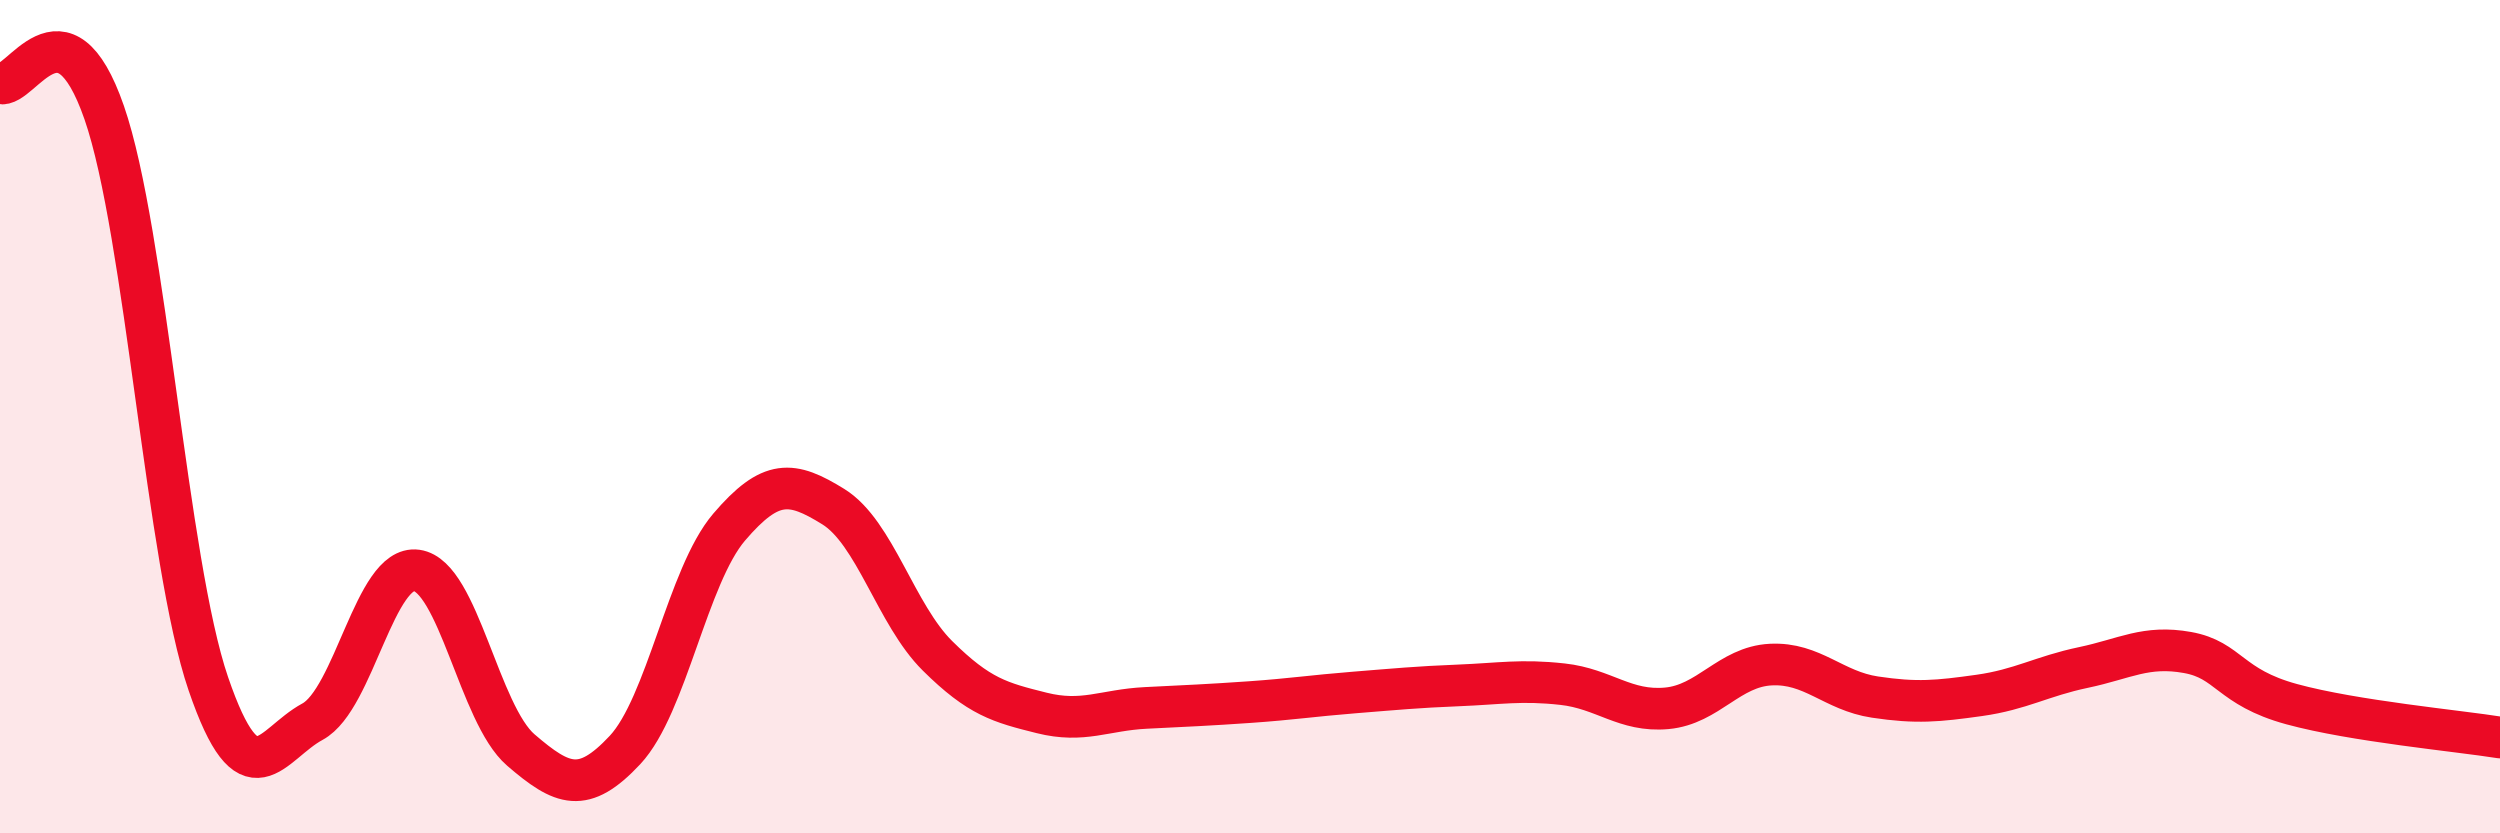
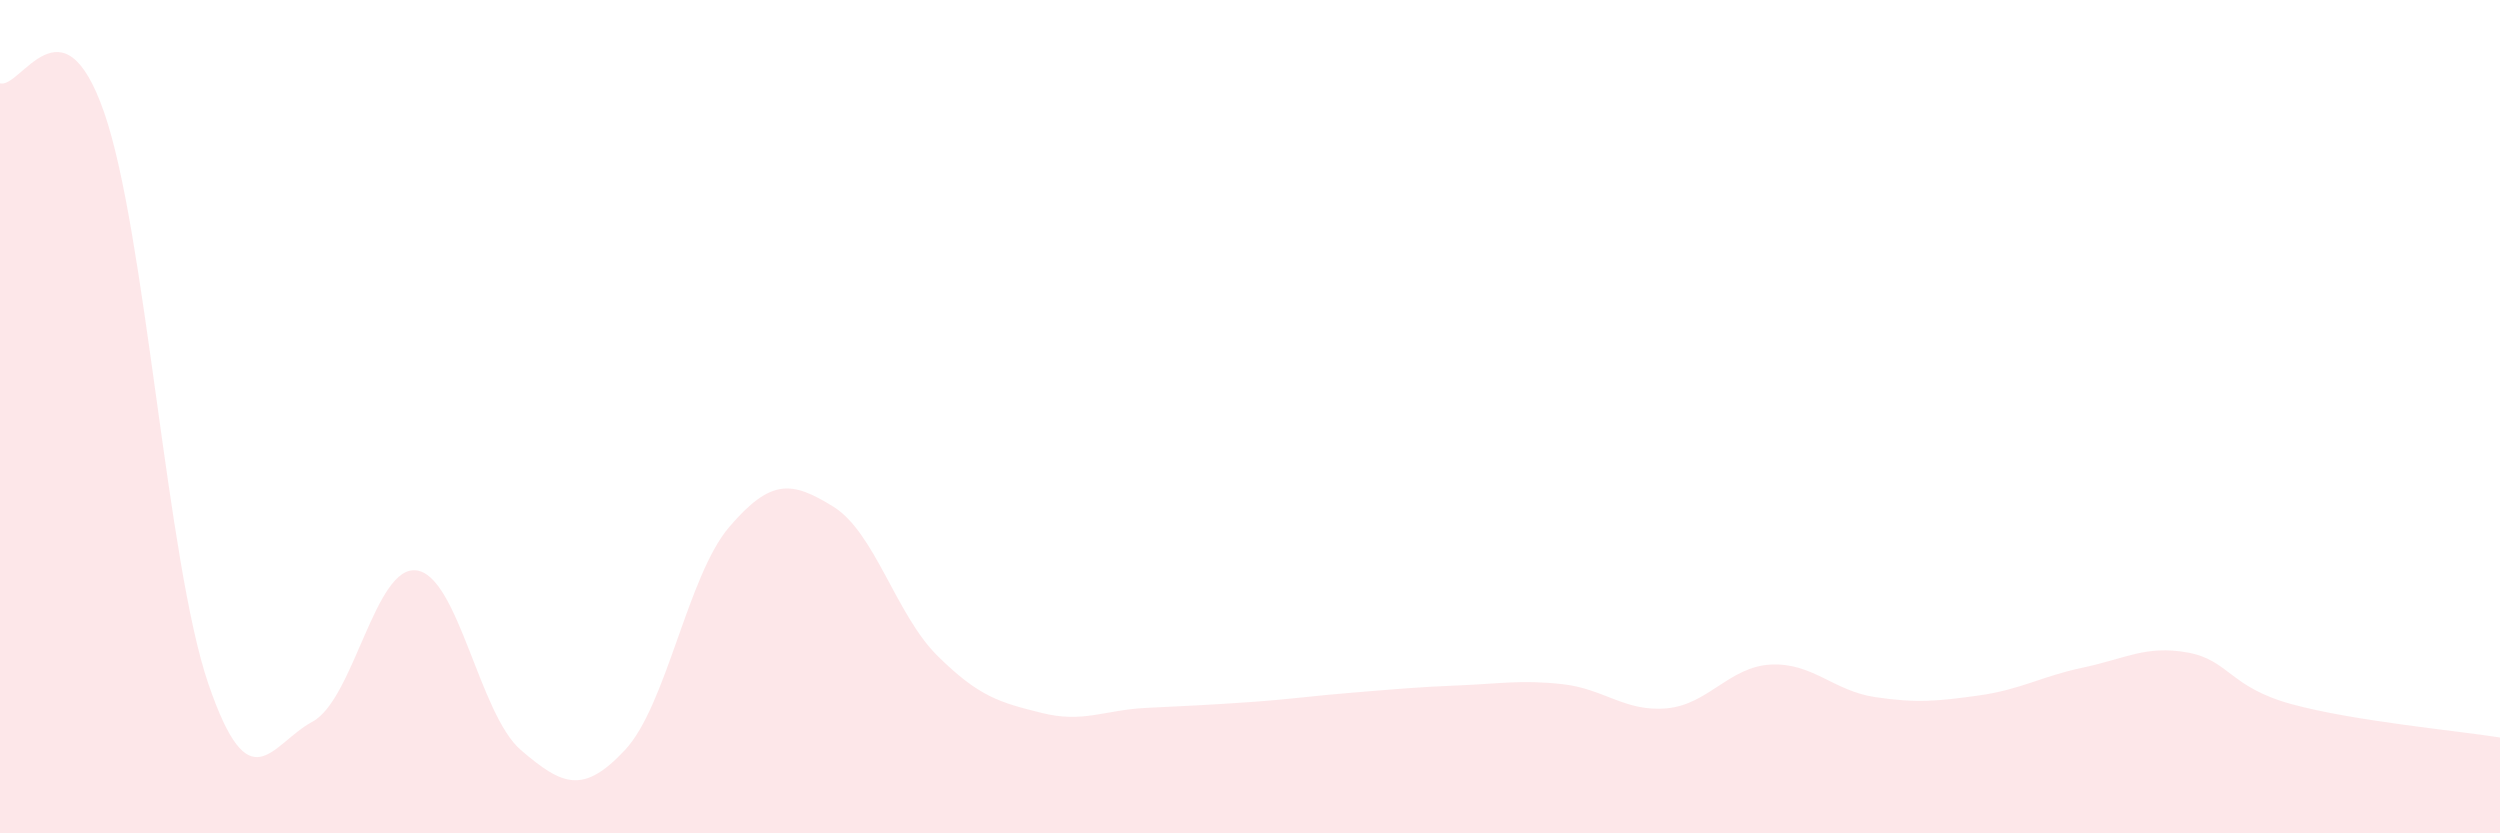
<svg xmlns="http://www.w3.org/2000/svg" width="60" height="20" viewBox="0 0 60 20">
  <path d="M 0,2 C 0.5,2.14 1.5,-0.18 2.5,2.7 C 3.5,5.58 4,13.49 5,16.41 C 6,19.33 6.5,17.86 7.5,17.32 C 8.5,16.78 9,13.55 10,13.69 C 11,13.83 11.5,17.14 12.5,18 C 13.5,18.86 14,19.07 15,18 C 16,16.93 16.5,13.82 17.5,12.65 C 18.5,11.48 19,11.54 20,12.16 C 21,12.78 21.5,14.75 22.5,15.74 C 23.5,16.73 24,16.86 25,17.11 C 26,17.36 26.5,17.04 27.5,16.99 C 28.5,16.94 29,16.92 30,16.85 C 31,16.78 31.5,16.7 32.5,16.62 C 33.5,16.54 34,16.49 35,16.45 C 36,16.41 36.5,16.31 37.5,16.42 C 38.5,16.53 39,17.09 40,17 C 41,16.91 41.5,16 42.5,15.95 C 43.5,15.9 44,16.58 45,16.73 C 46,16.88 46.5,16.83 47.5,16.69 C 48.5,16.55 49,16.23 50,16.02 C 51,15.81 51.5,15.48 52.5,15.66 C 53.5,15.84 53.5,16.49 55,16.9 C 56.5,17.31 59,17.54 60,17.7L60 20L0 20Z" fill="#EB0A25" opacity="0.1" stroke-linecap="round" stroke-linejoin="round" />
-   <path d="M 0,2 C 0.5,2.14 1.5,-0.18 2.5,2.7 C 3.5,5.58 4,13.49 5,16.41 C 6,19.33 6.5,17.86 7.5,17.32 C 8.5,16.78 9,13.55 10,13.69 C 11,13.83 11.5,17.14 12.5,18 C 13.5,18.86 14,19.07 15,18 C 16,16.93 16.5,13.82 17.5,12.65 C 18.5,11.48 19,11.54 20,12.16 C 21,12.78 21.5,14.75 22.5,15.74 C 23.5,16.73 24,16.86 25,17.11 C 26,17.36 26.5,17.04 27.5,16.99 C 28.5,16.94 29,16.92 30,16.85 C 31,16.78 31.5,16.7 32.5,16.62 C 33.5,16.54 34,16.49 35,16.45 C 36,16.41 36.5,16.31 37.5,16.42 C 38.5,16.53 39,17.09 40,17 C 41,16.91 41.5,16 42.5,15.95 C 43.5,15.9 44,16.58 45,16.73 C 46,16.88 46.5,16.83 47.5,16.69 C 48.5,16.55 49,16.23 50,16.02 C 51,15.81 51.5,15.48 52.5,15.66 C 53.5,15.84 53.5,16.49 55,16.9 C 56.5,17.31 59,17.54 60,17.7" stroke="#EB0A25" stroke-width="1" fill="none" stroke-linecap="round" stroke-linejoin="round" />
</svg>